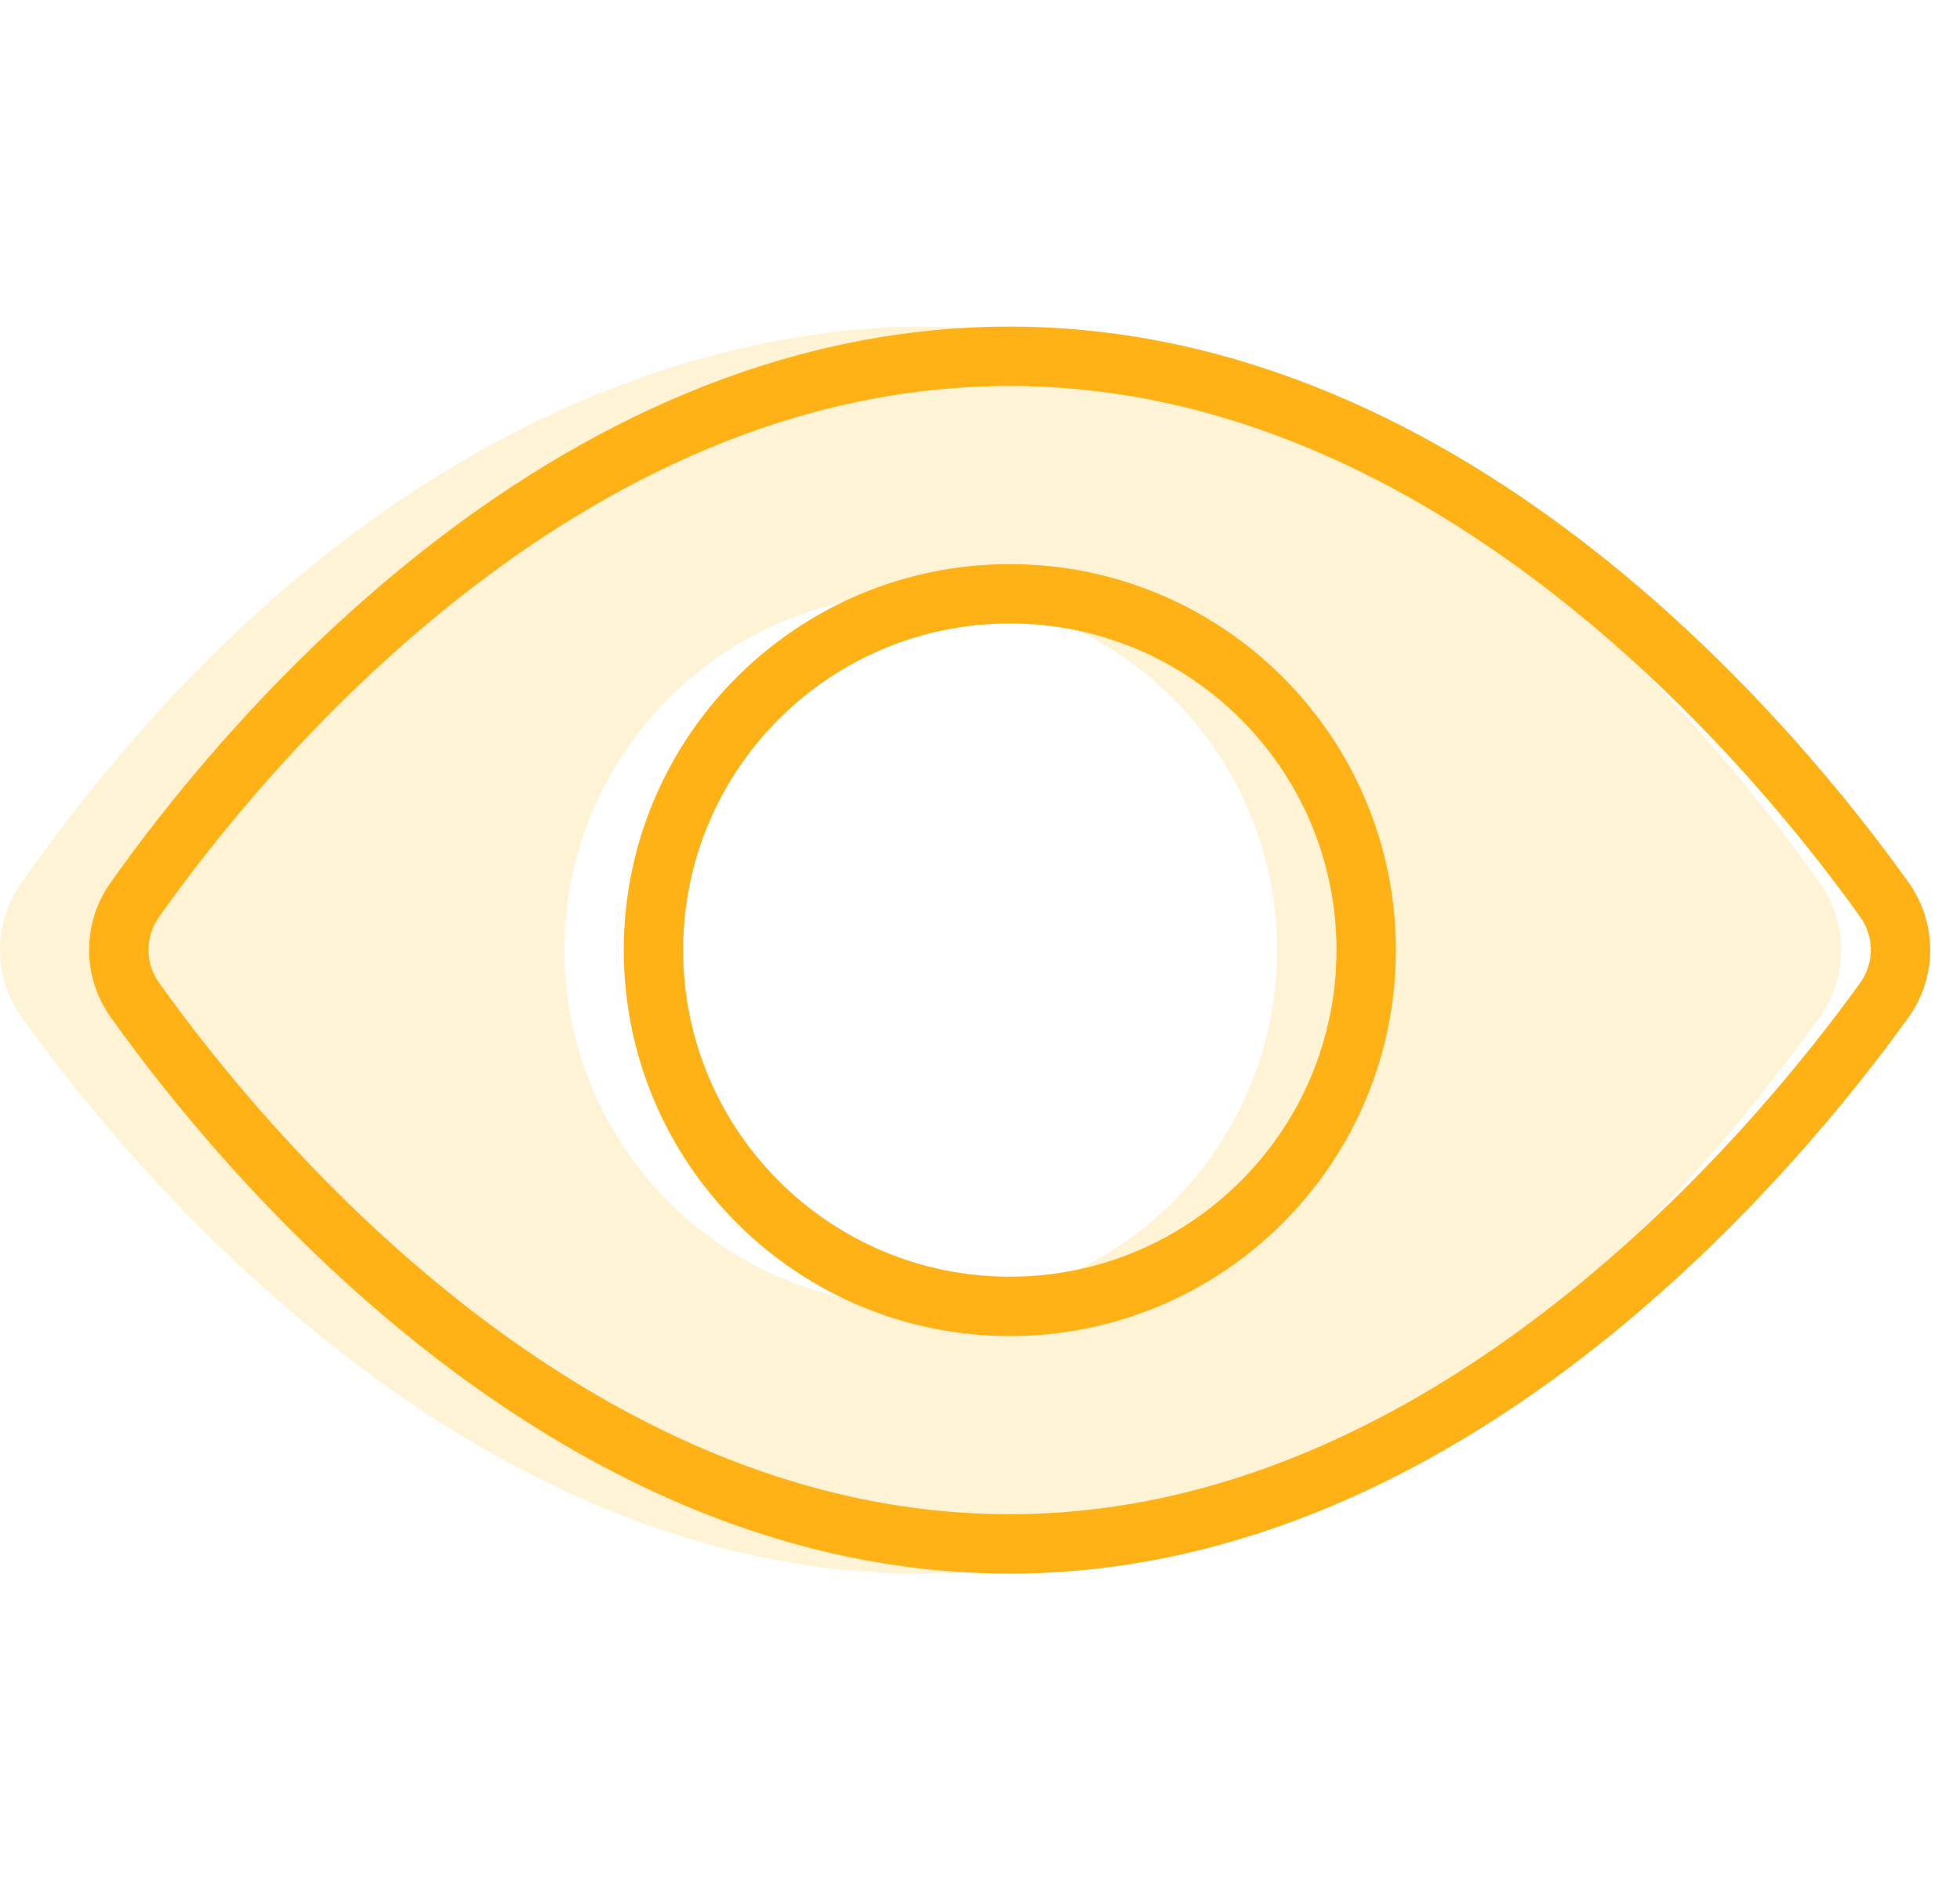
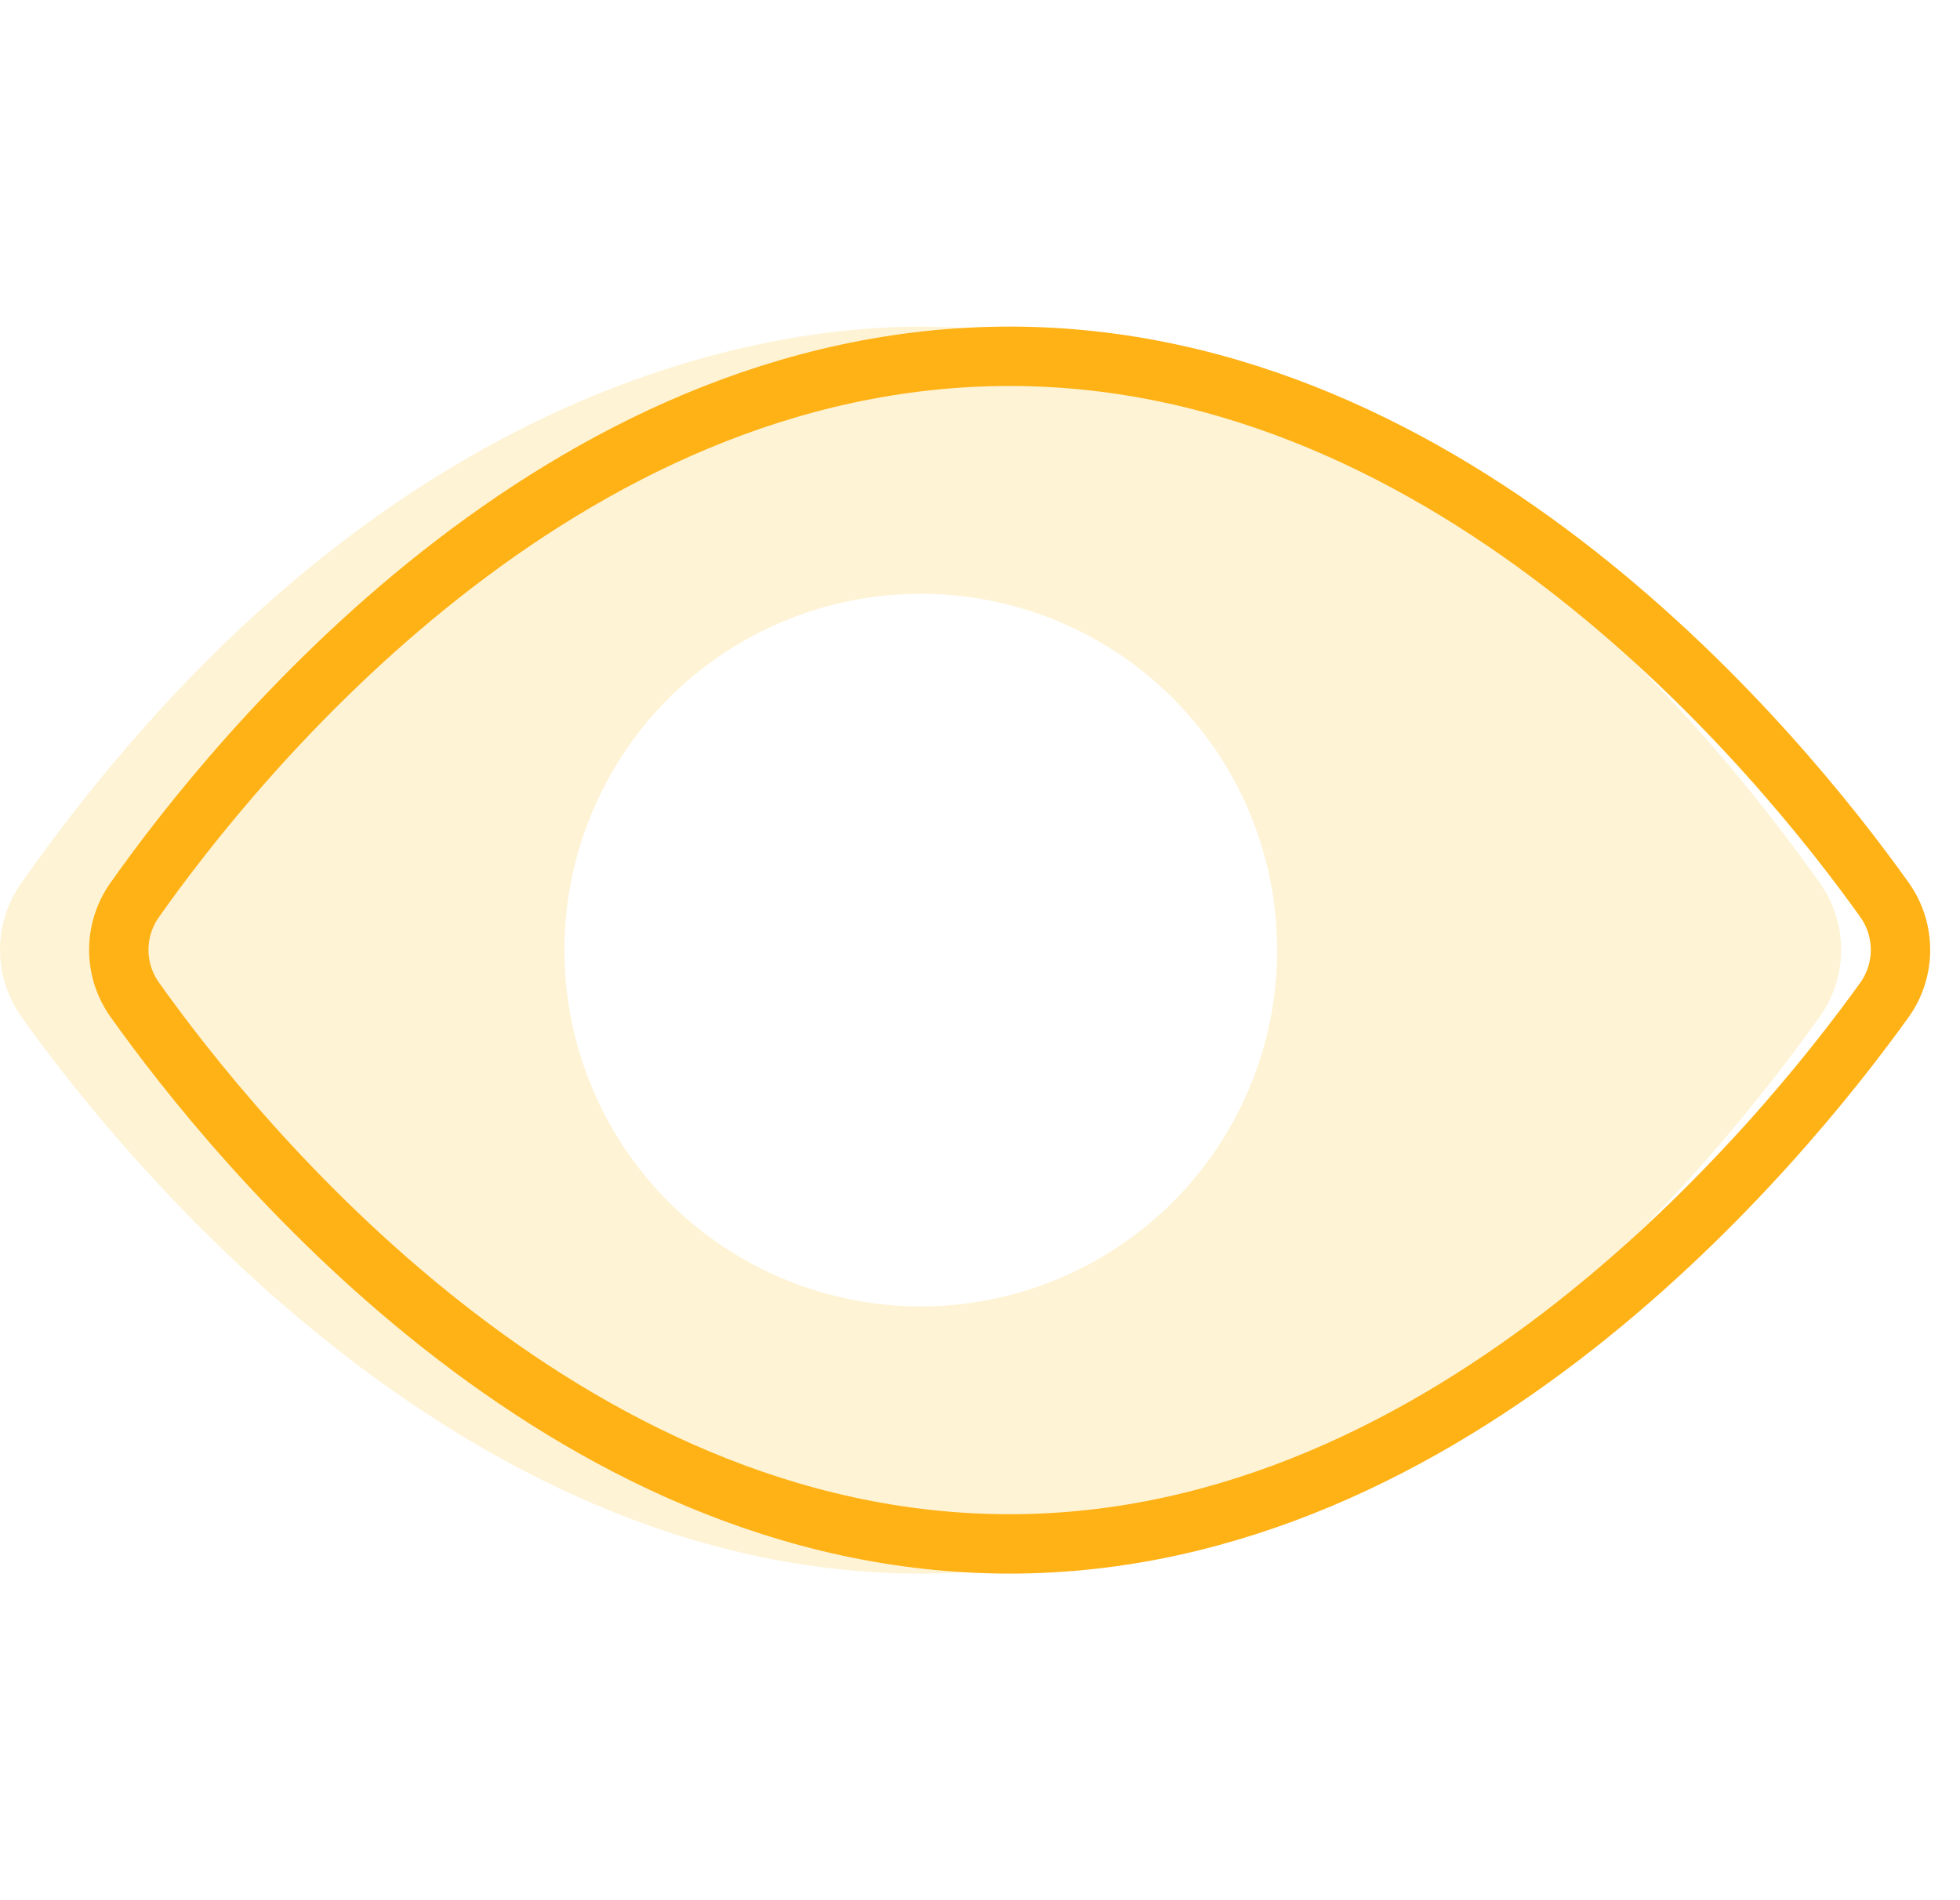
<svg xmlns="http://www.w3.org/2000/svg" width="66" height="64" viewBox="0 0 66 64" fill="none">
  <g opacity="0.5">
-     <path d="M61.276 29.73C49.229 12.825 36.092 11 31 11C25.865 11 12.634 12.826 0.712 29.744C0.247 30.404 -0.002 31.193 1.16116e-05 32C0.002 32.808 0.255 33.595 0.723 34.253C3.852 38.652 15.274 53 31 53C36.055 53 49.121 51.175 61.264 34.267C61.739 33.606 61.996 32.814 61.998 32C62 31.187 61.748 30.393 61.276 29.73ZM31.006 44C28.633 44 26.313 43.296 24.339 41.978C22.366 40.659 20.828 38.785 19.92 36.592C19.011 34.4 18.774 31.987 19.237 29.659C19.7 27.331 20.843 25.193 22.521 23.515C24.199 21.837 26.337 20.694 28.665 20.231C30.993 19.768 33.406 20.005 35.598 20.913C37.791 21.822 39.665 23.36 40.984 25.333C42.302 27.306 43.006 29.627 43.006 32C43.006 35.183 41.742 38.235 39.492 40.485C37.241 42.736 34.189 44 31.006 44Z" fill="#FFE8AD" />
+     <path d="M61.276 29.73C49.229 12.825 36.092 11 31 11C25.865 11 12.634 12.826 0.712 29.744C0.247 30.404 -0.002 31.193 1.16116e-05 32C0.002 32.808 0.255 33.595 0.723 34.253C3.852 38.652 15.274 53 31 53C36.055 53 49.121 51.175 61.264 34.267C61.739 33.606 61.996 32.814 61.998 32C62 31.187 61.748 30.393 61.276 29.73M31.006 44C28.633 44 26.313 43.296 24.339 41.978C22.366 40.659 20.828 38.785 19.92 36.592C19.011 34.4 18.774 31.987 19.237 29.659C19.7 27.331 20.843 25.193 22.521 23.515C24.199 21.837 26.337 20.694 28.665 20.231C30.993 19.768 33.406 20.005 35.598 20.913C37.791 21.822 39.665 23.36 40.984 25.333C42.302 27.306 43.006 29.627 43.006 32C43.006 35.183 41.742 38.235 39.492 40.485C37.241 42.736 34.189 44 31.006 44Z" fill="#FFE8AD" />
  </g>
  <path d="M4.538 33.673C4.189 33.184 4.001 32.598 4 31.998C3.999 31.397 4.184 30.811 4.53 30.32C7.922 25.507 18.794 12 34.001 12C49.076 12 60.023 25.487 63.46 30.311C63.81 30.804 63.998 31.394 63.996 31.999C63.995 32.604 63.805 33.193 63.452 33.684C59.993 38.5 48.961 52 34.001 52C18.913 52 7.956 38.481 4.538 33.673Z" stroke="#FFB216" stroke-width="2" stroke-miterlimit="10" stroke-linecap="square" />
-   <path d="M34.004 44C40.631 44 46.004 38.627 46.004 32C46.004 25.373 40.631 20 34.004 20C27.377 20 22.004 25.373 22.004 32C22.004 38.627 27.377 44 34.004 44Z" stroke="#FFB216" stroke-width="2" stroke-miterlimit="10" stroke-linecap="square" />
</svg>